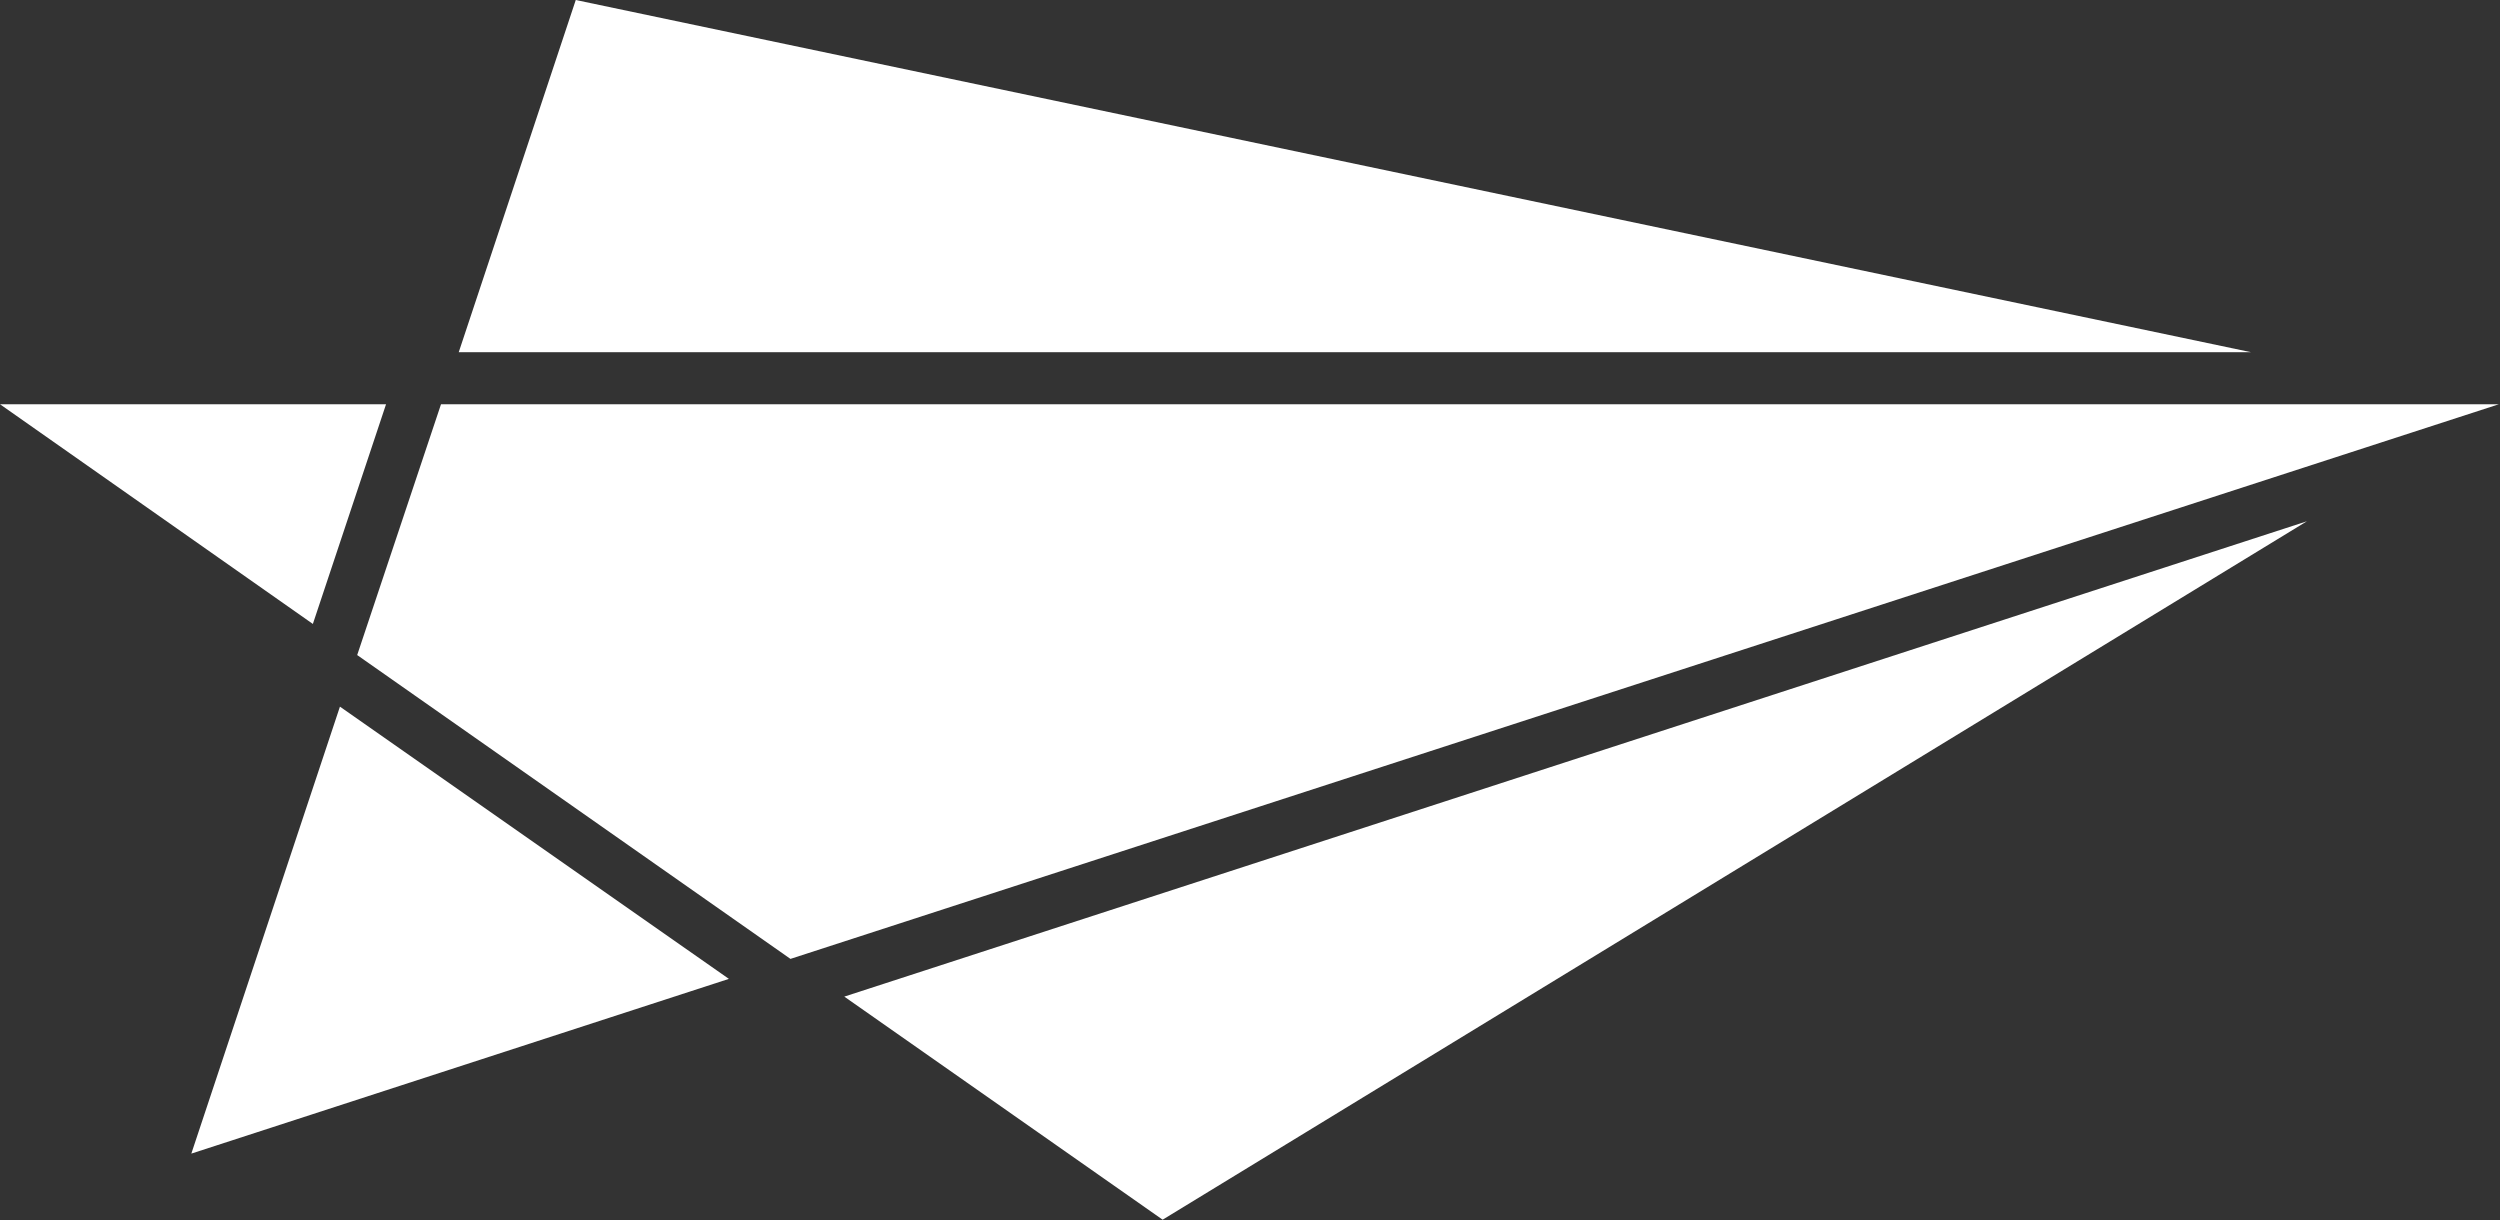
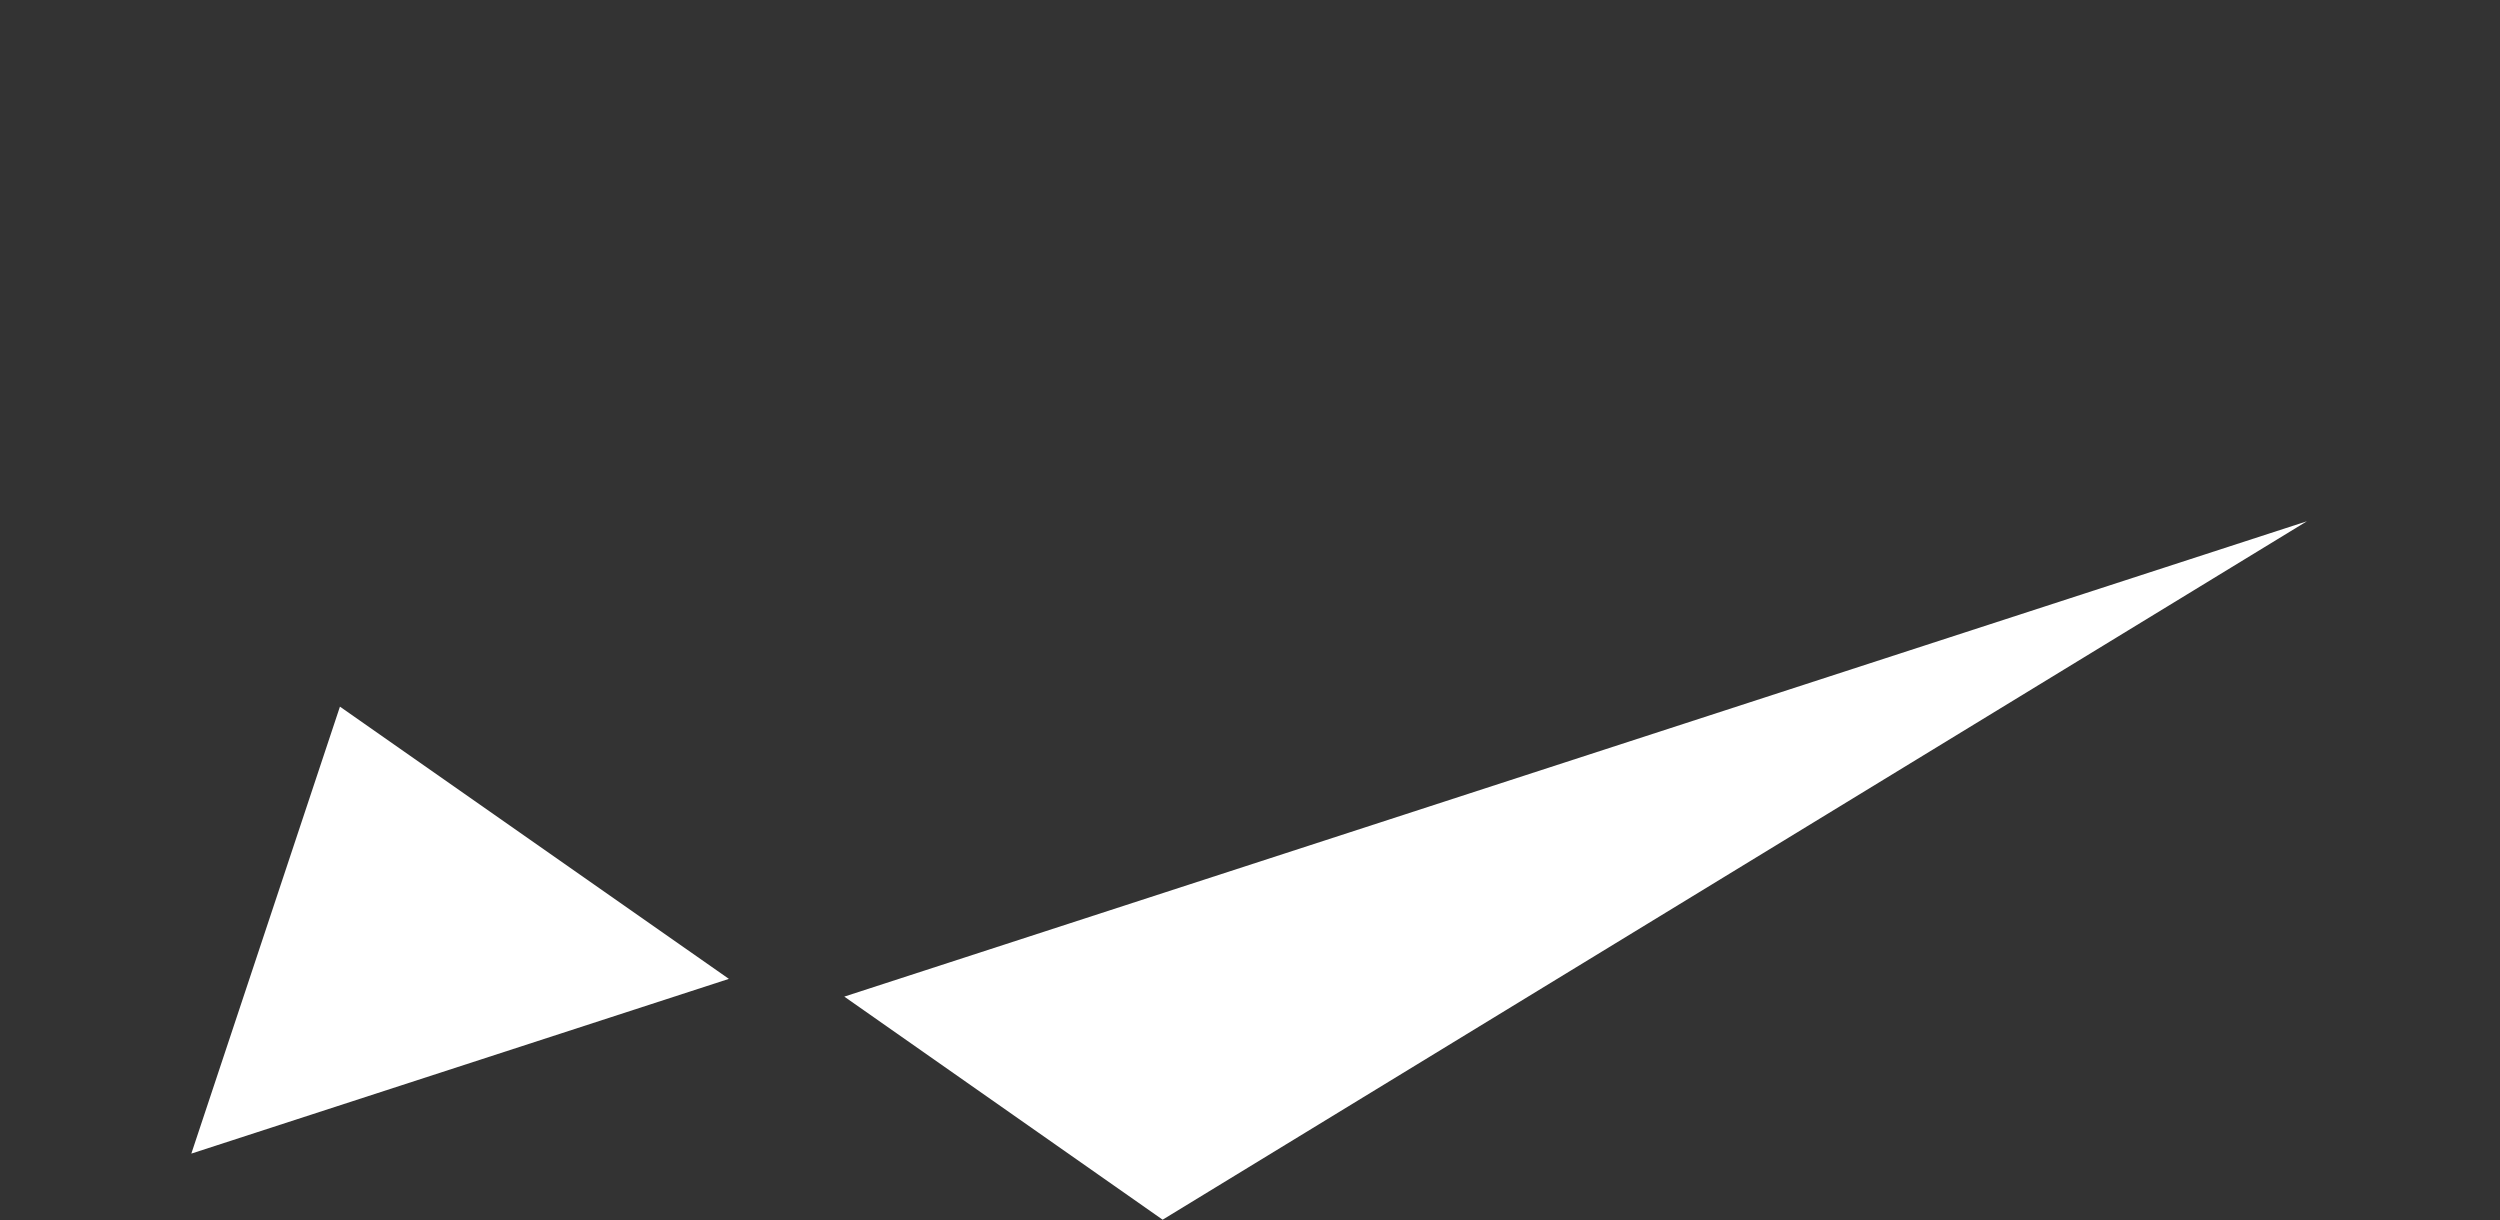
<svg xmlns="http://www.w3.org/2000/svg" version="1.2" viewBox="0 0 1551 757" width="1551" height="757">
  <rect x="0" y="0" width="1551" height="757" fill="#333333" stroke="none" />
  <title>LDOS_BIG</title>
  <style>
		.s0 { fill: #ffffff } 
	</style>
  <g id="Logo_Artwork">
    <g id="Leidos-logo-horz-uv-mid-rgb">
      <path fill-rule="evenodd" class="s0" d="m721.3 756.7l709.9-433.3-907.4 294.9z" />
-       <path fill-rule="evenodd" class="s0" d="m357.2 0l-72.6 218.5h1111.9z" />
      <path fill-rule="evenodd" class="s0" d="m118.7 715.7l333.5-108.4-241.3-168.9z" />
-       <path fill-rule="evenodd" class="s0" d="m0 250.8l194.1 136.3 45.4-136.3z" />
-       <path fill-rule="evenodd" class="s0" d="m1550.3 250.8h-1276.7l-52 155.6 268.8 188.5z" />
    </g>
  </g>
</svg>